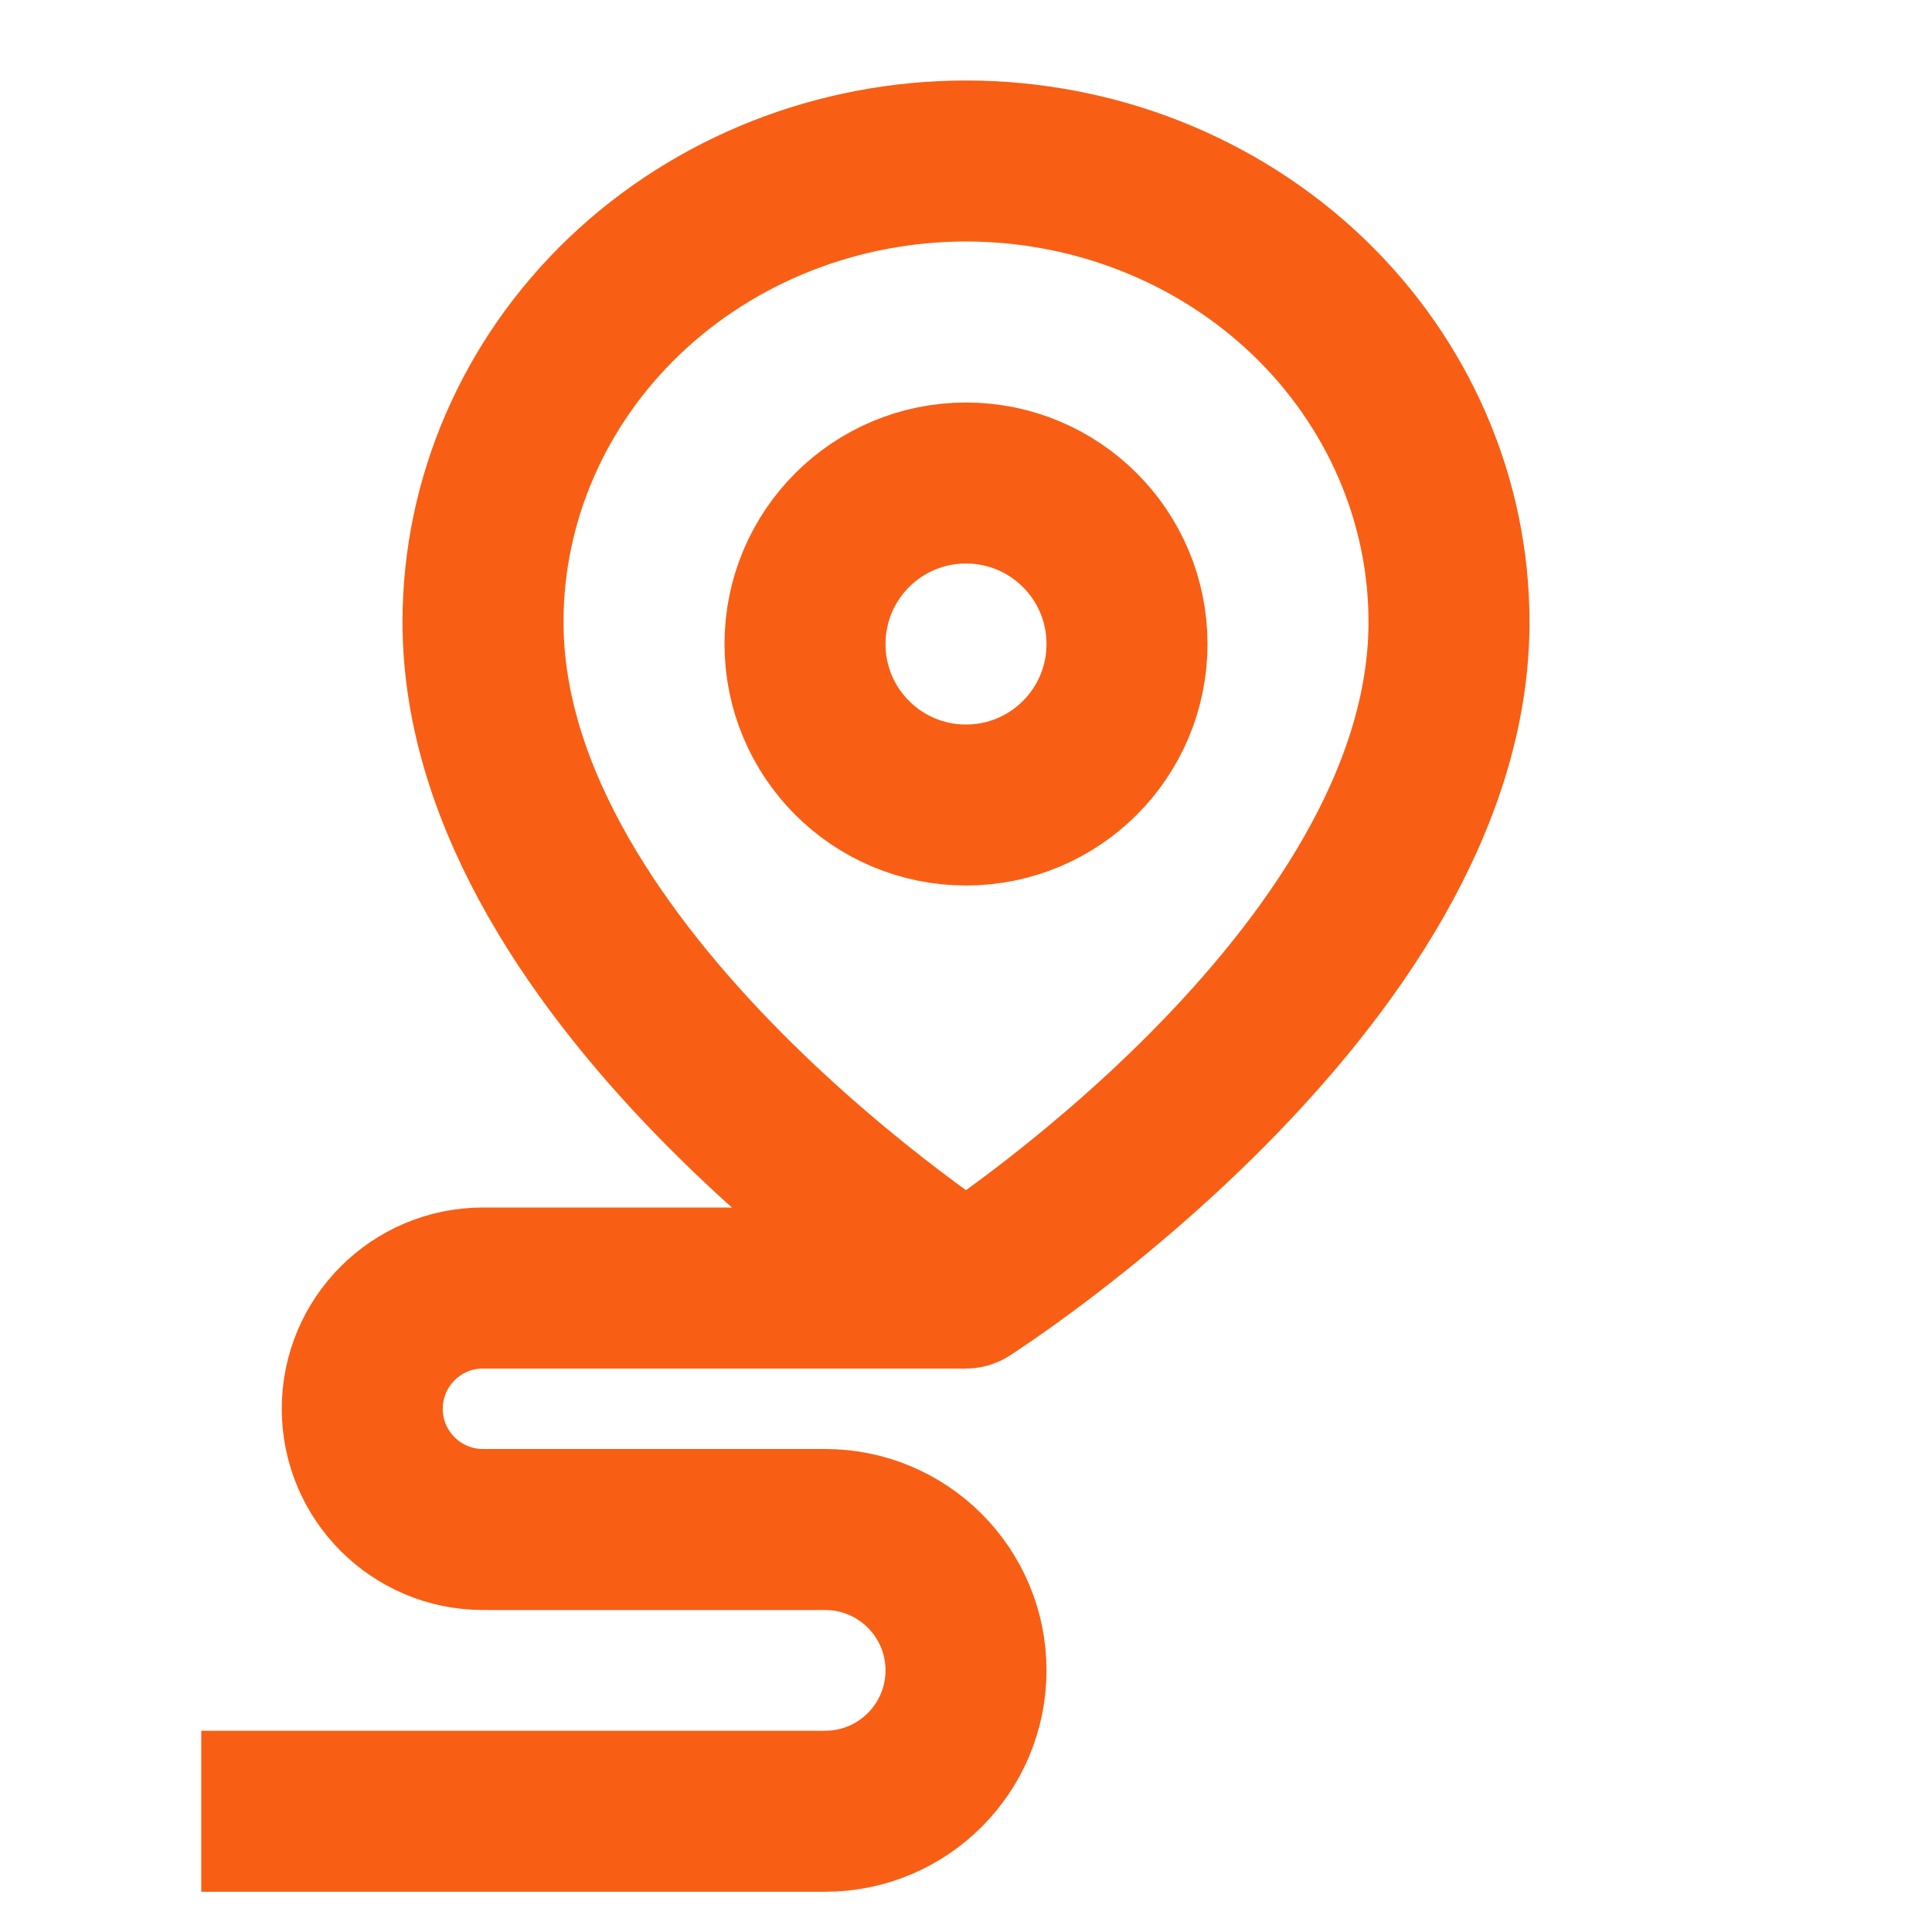
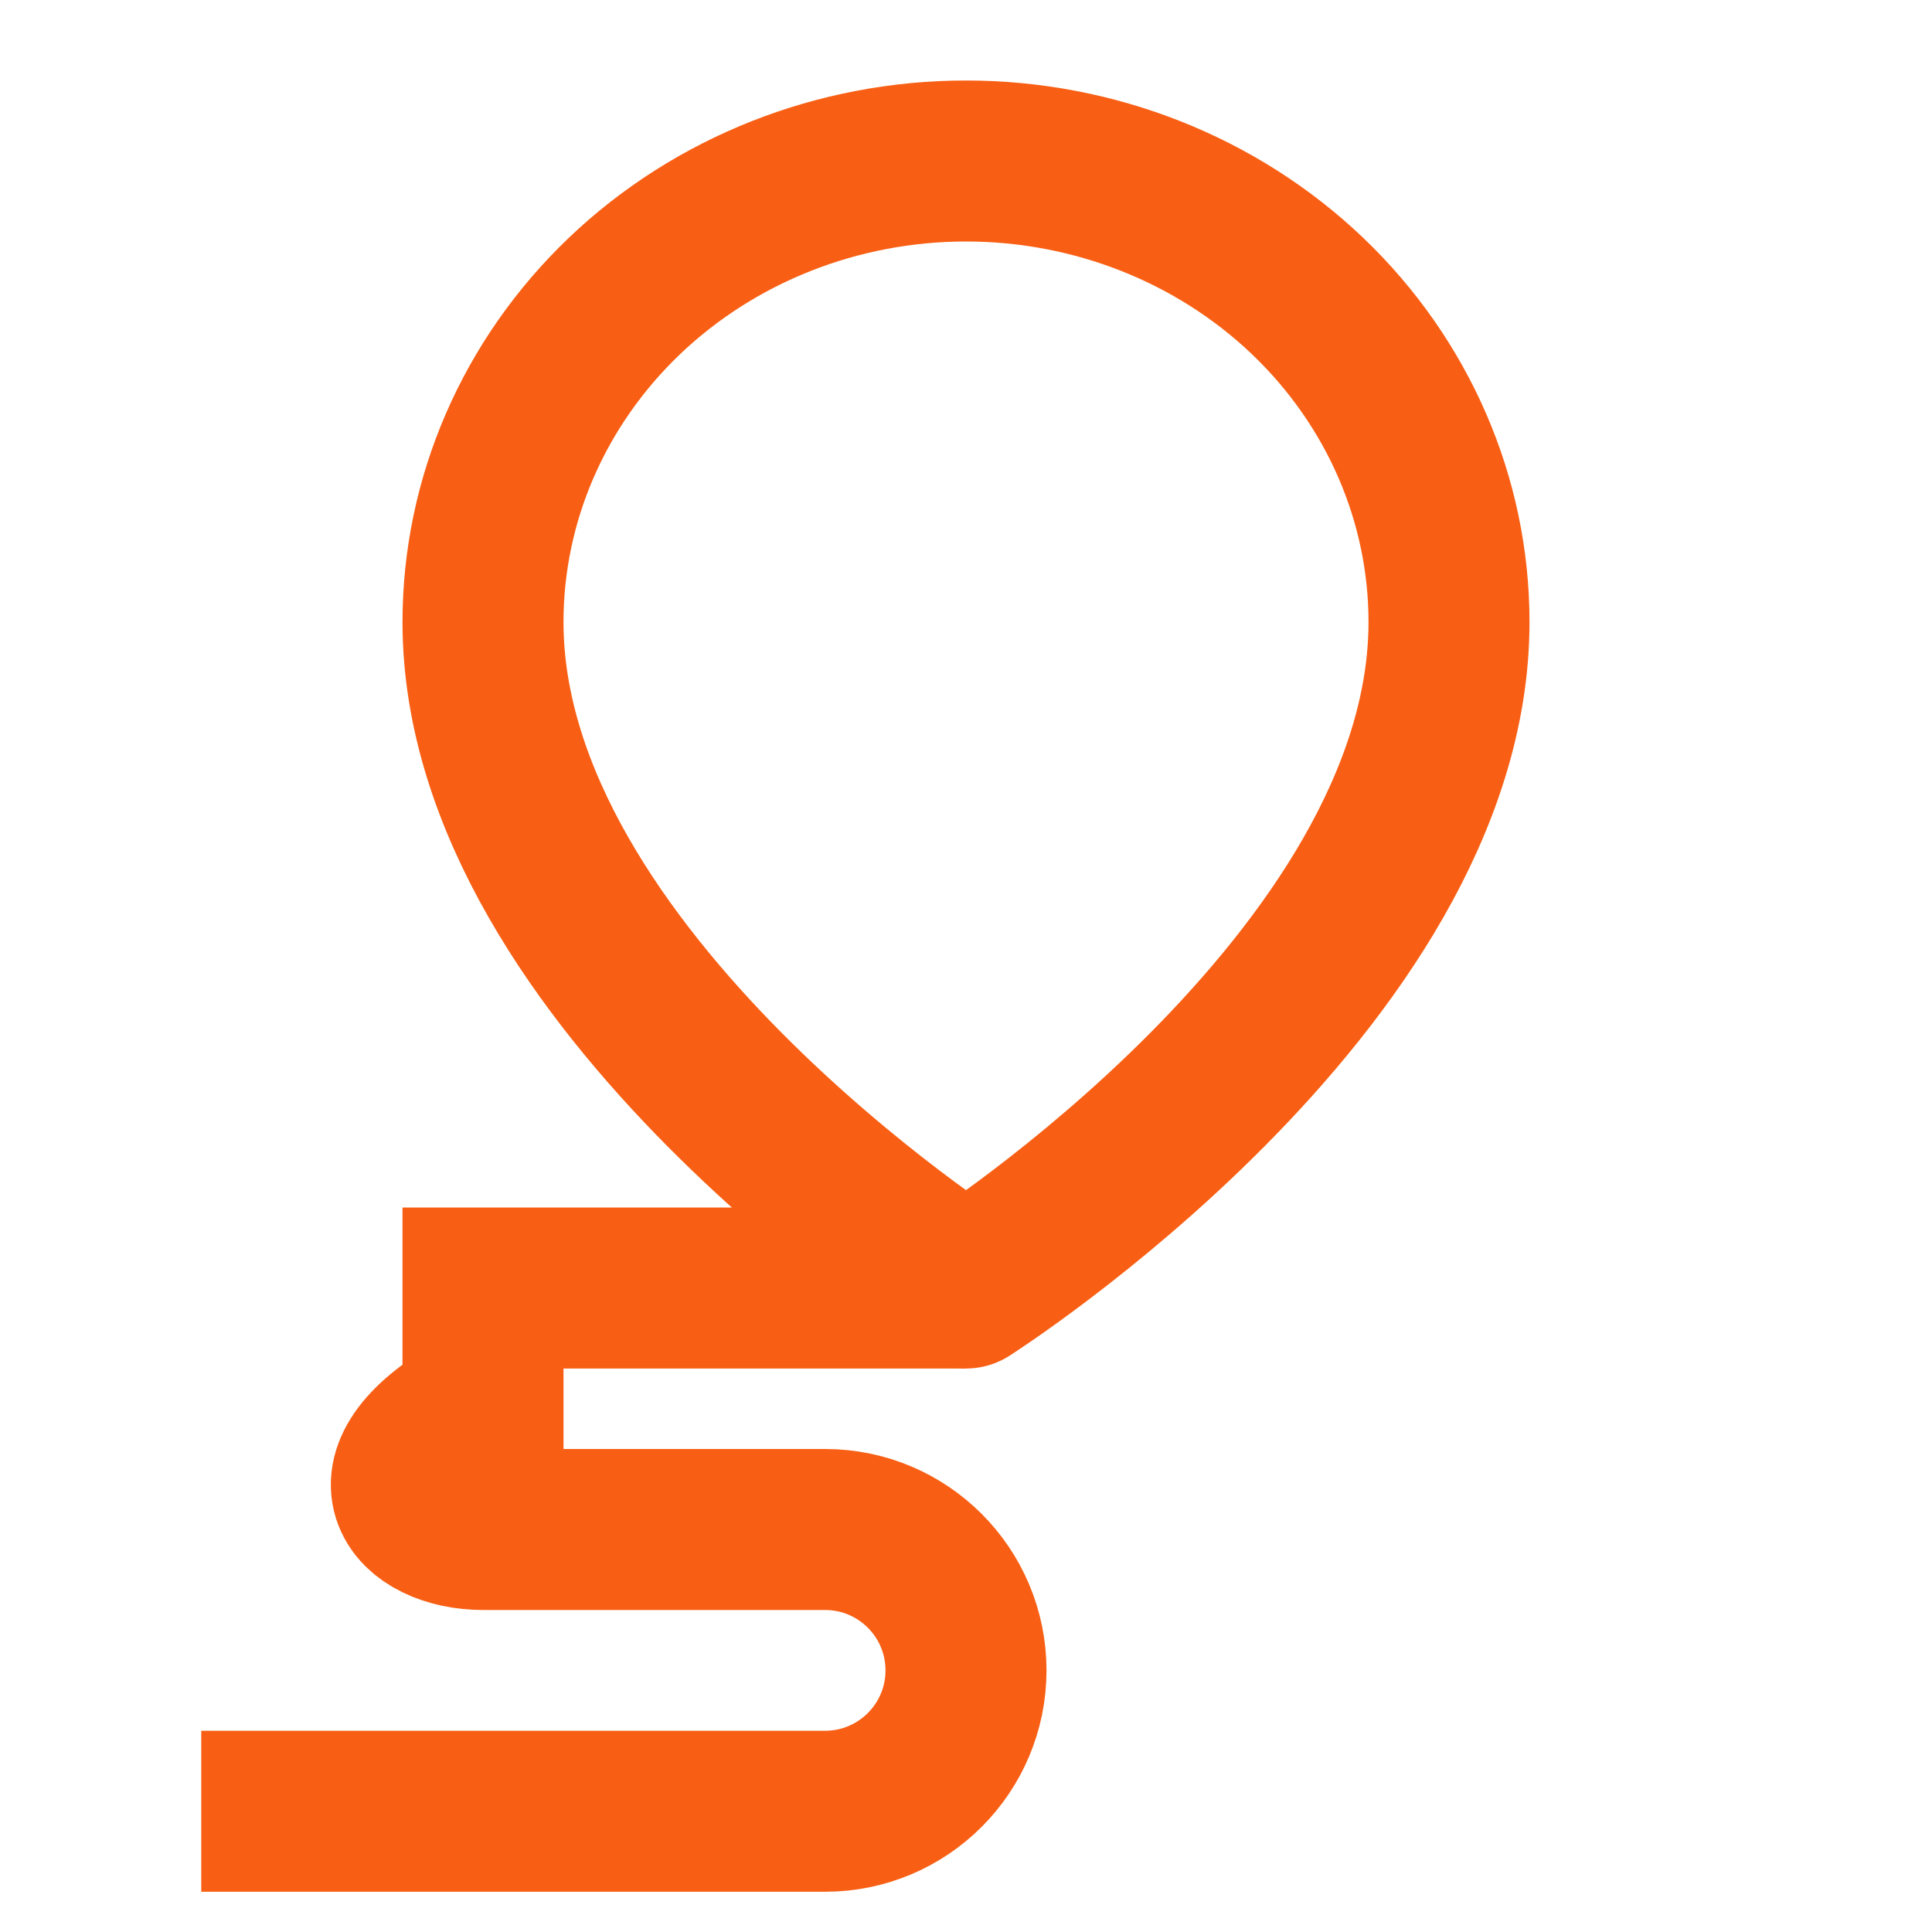
<svg xmlns="http://www.w3.org/2000/svg" width="24" height="24" viewBox="0 0 24 24" fill="none">
  <path d="M18 7.727C18 12.182 12 16 12 16C12 16 6 12.182 6 7.727C6 6.208 6.632 4.752 7.757 3.677C8.883 2.603 10.409 2 12 2C13.591 2 15.117 2.603 16.243 3.677C17.368 4.752 18 6.208 18 7.727Z" stroke="#F85F14" stroke-width="2" stroke-linecap="round" stroke-linejoin="round" />
-   <path d="M12 10C13.105 10 14 9.105 14 8C14 6.895 13.105 6 12 6C10.895 6 10 6.895 10 8C10 9.105 10.895 10 12 10Z" stroke="#F85F14" stroke-width="2" stroke-linecap="round" stroke-linejoin="round" />
-   <path d="M12 16H6C5.172 16 4.5 16.672 4.5 17.5V17.5C4.5 18.328 5.172 19 6 19H10.25C11.216 19 12 19.784 12 20.75V20.75C12 21.716 11.216 22.5 10.25 22.5H2.5" stroke="#F85F14" stroke-width="2" />
+   <path d="M12 16H6V17.5C4.5 18.328 5.172 19 6 19H10.25C11.216 19 12 19.784 12 20.75V20.75C12 21.716 11.216 22.5 10.25 22.5H2.5" stroke="#F85F14" stroke-width="2" />
</svg>